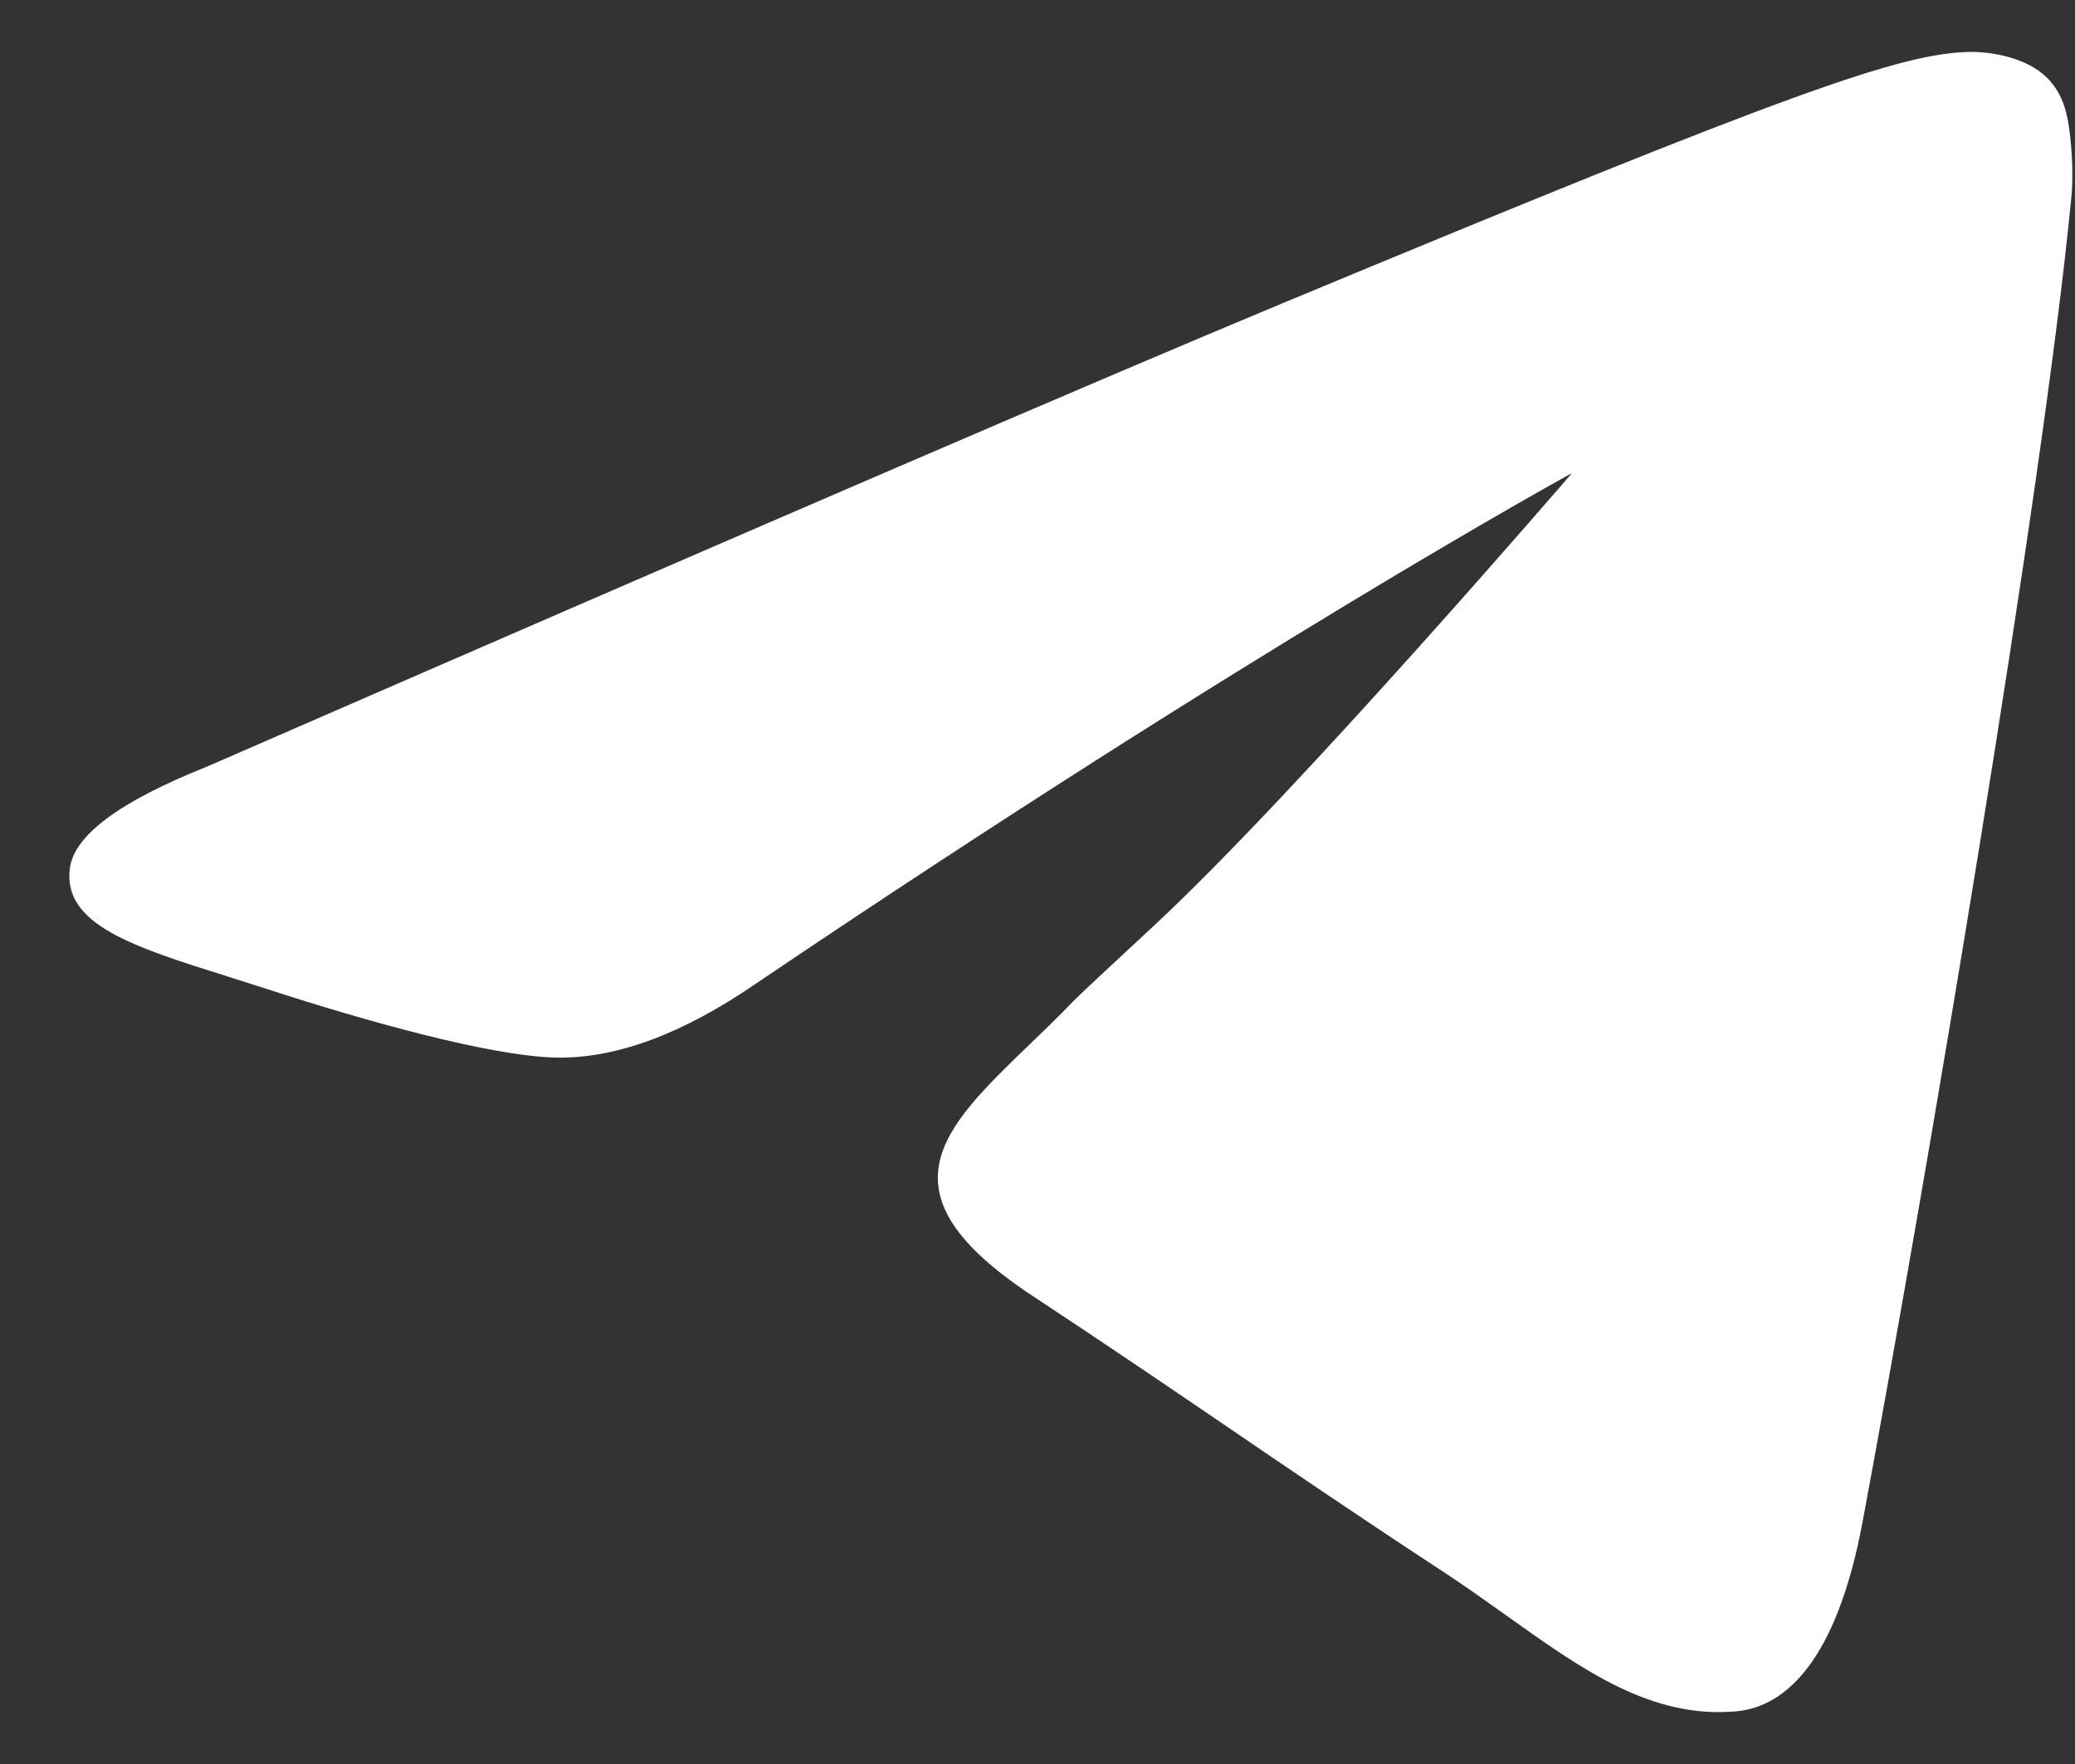
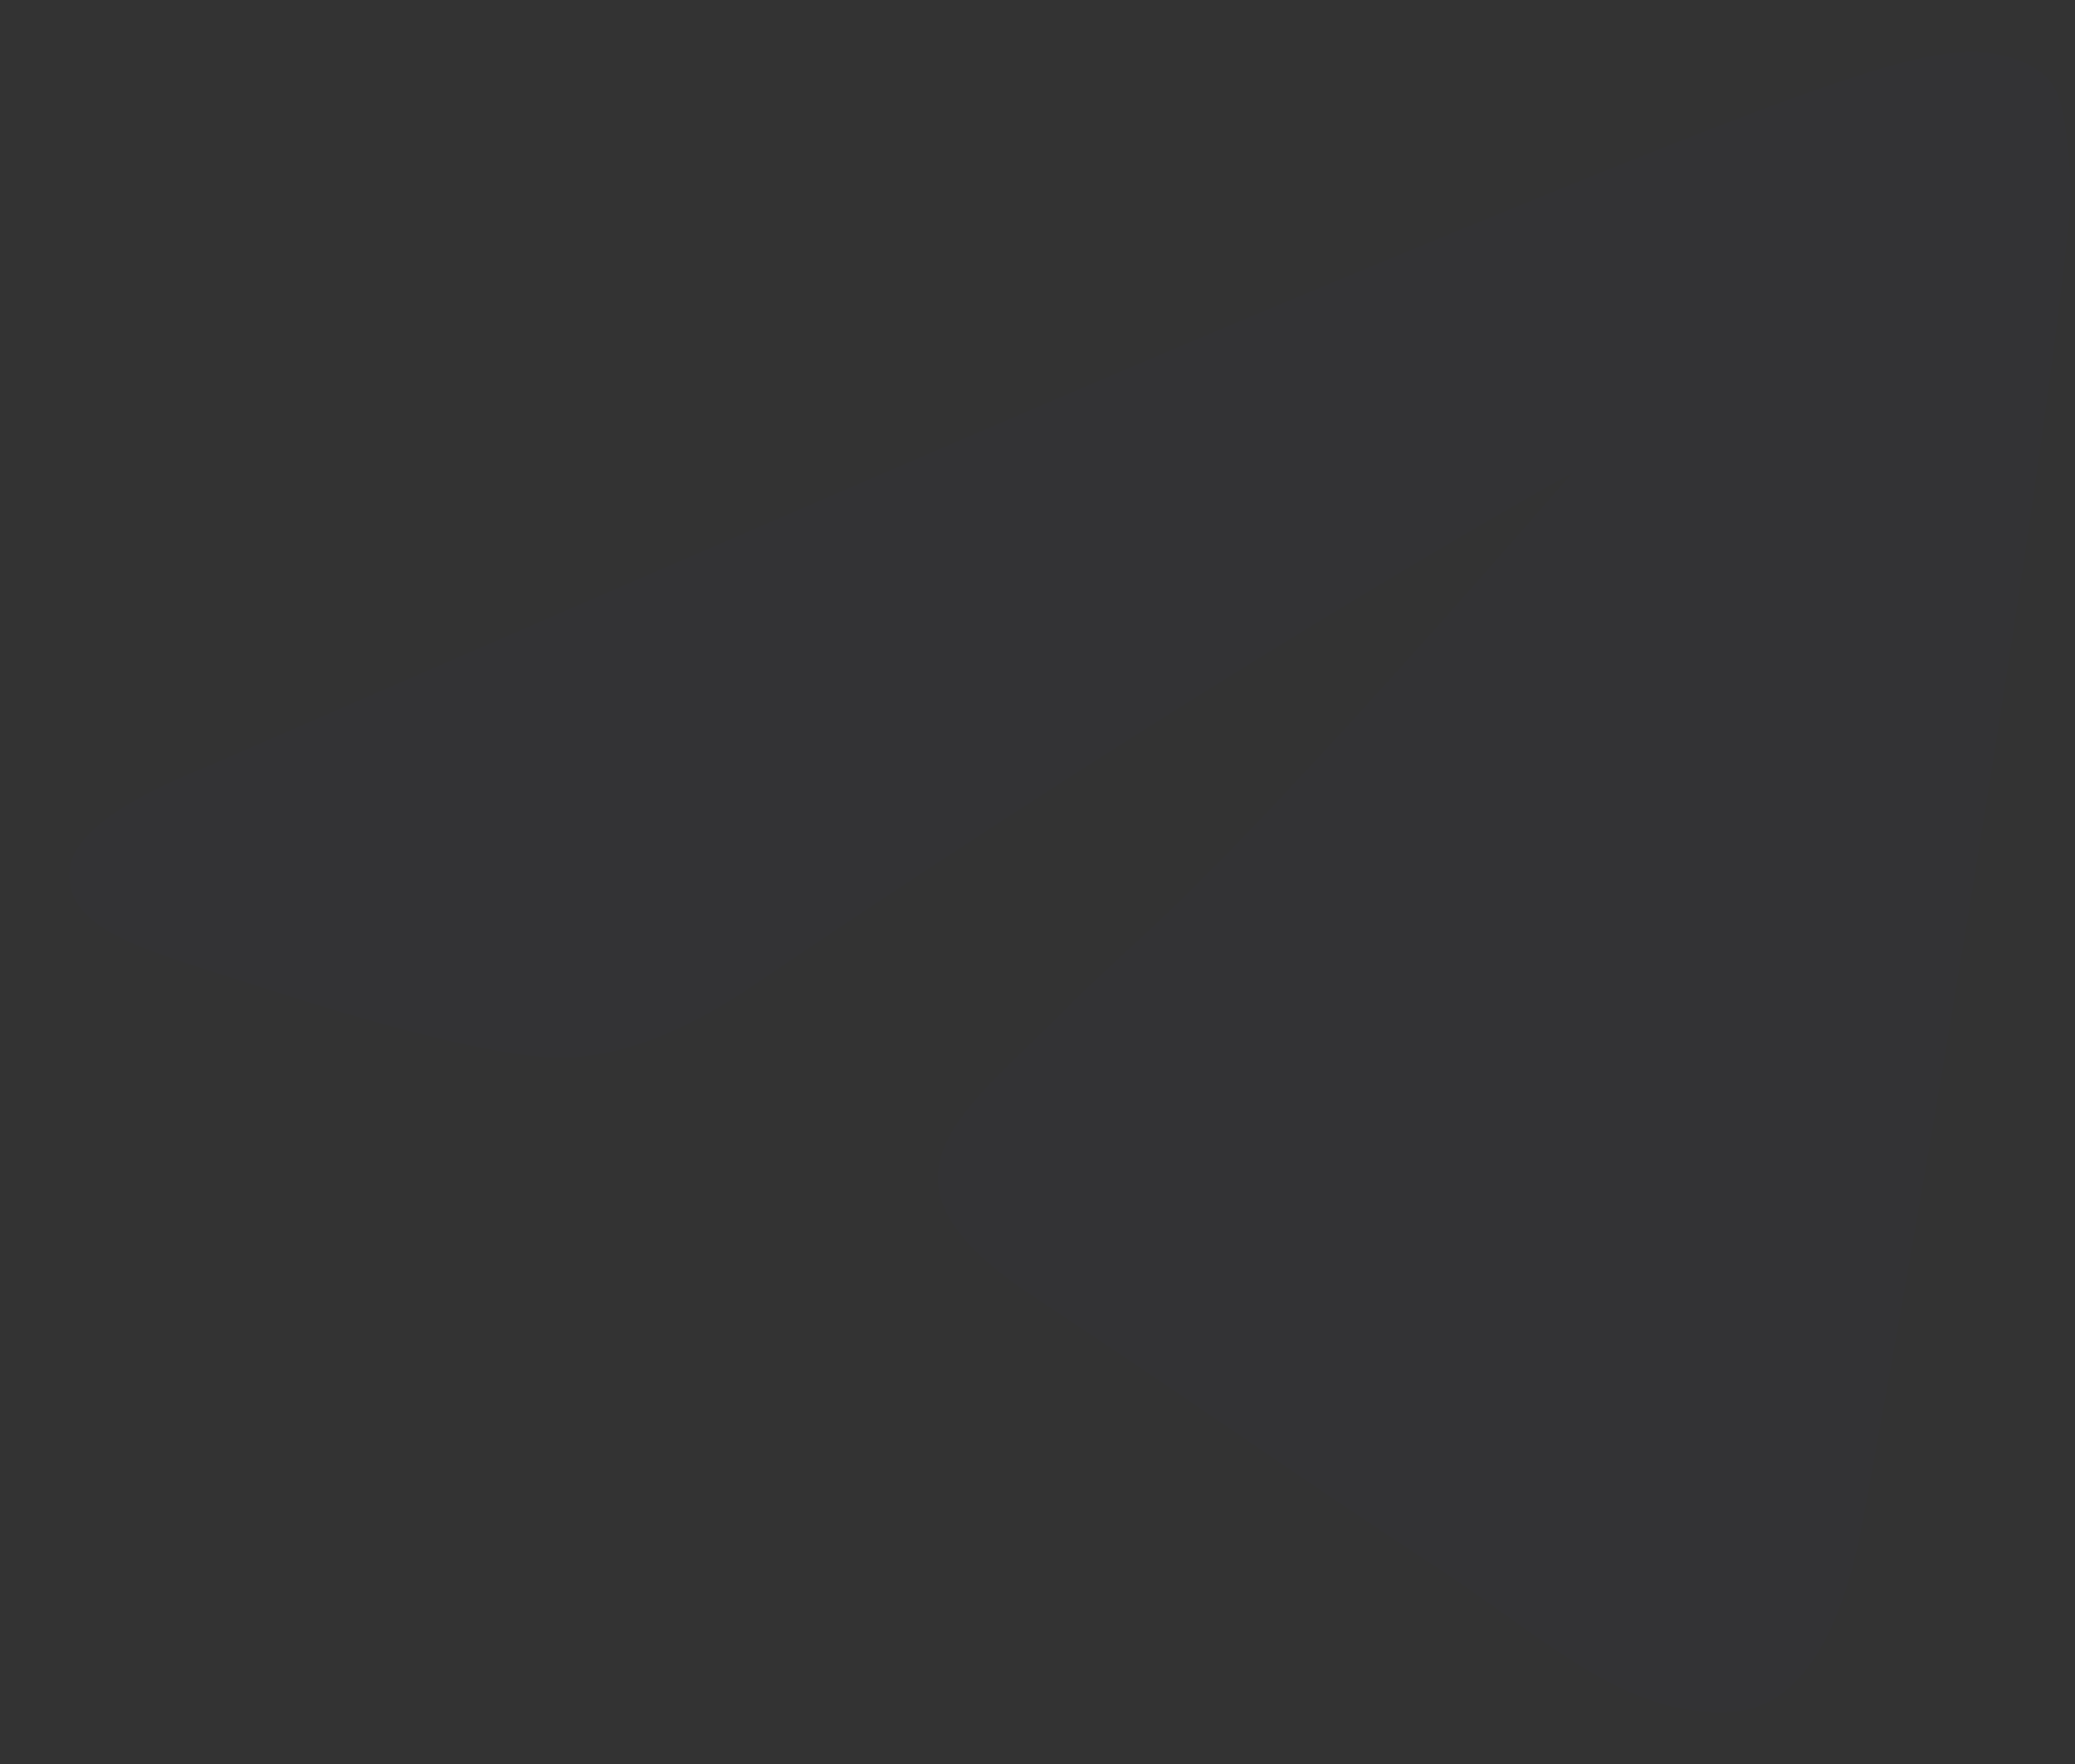
<svg xmlns="http://www.w3.org/2000/svg" width="20" height="17" viewBox="0 0 20 17" fill="none">
  <rect x="0" y="0" width="20" height="17" fill="#333333" stroke="none" />
-   <path fill-rule="evenodd" clip-rule="evenodd" d="M12.363 2.922C10.634 3.641 7.178 5.13 1.995 7.388C1.154 7.723 0.713 8.05 0.673 8.37C0.605 8.911 1.282 9.124 2.205 9.414C2.33 9.454 2.46 9.495 2.594 9.538C3.501 9.833 4.722 10.178 5.357 10.192C5.933 10.204 6.576 9.967 7.285 9.48C12.127 6.211 15.152 4.559 15.152 4.559C15.152 4.559 12.508 7.632 11.132 8.912C10.703 9.31 10.398 9.593 10.336 9.658C10.197 9.803 10.055 9.94 9.918 10.071C9.075 10.884 8.443 11.494 9.953 12.489C10.679 12.968 11.26 13.363 11.84 13.758C12.473 14.189 13.104 14.619 13.921 15.154C14.129 15.291 14.327 15.432 14.521 15.57C15.258 16.096 15.919 16.567 16.737 16.492C17.212 16.448 17.703 16.002 17.952 14.669C18.541 11.521 19.698 4.699 19.966 1.888C19.989 1.642 19.96 1.327 19.936 1.188C19.913 1.05 19.863 0.853 19.683 0.707C19.47 0.534 19.141 0.498 18.994 0.5C18.326 0.512 17.3 0.869 12.363 2.922Z" fill="#495DF3" fill-opacity="0.01" />
-   <path d="M1.995 7.388C7.178 5.13 10.634 3.641 12.363 2.922C17.3 0.869 18.326 0.512 18.994 0.5C19.141 0.498 19.47 0.534 19.683 0.707C19.863 0.853 19.913 1.05 19.936 1.188C19.96 1.327 19.989 1.642 19.966 1.888C19.698 4.699 18.541 11.521 17.952 14.669C17.703 16.002 17.212 16.448 16.737 16.492C15.919 16.567 15.258 16.096 14.521 15.57C14.327 15.432 14.129 15.291 13.921 15.154C13.104 14.619 12.473 14.189 11.84 13.758C11.26 13.363 10.679 12.968 9.953 12.489C8.443 11.494 9.075 10.884 9.918 10.071C10.055 9.94 10.197 9.803 10.336 9.658C10.398 9.593 10.703 9.31 11.132 8.912C12.508 7.632 15.152 4.559 15.152 4.559C15.152 4.559 12.127 6.211 7.285 9.48C6.576 9.967 5.933 10.204 5.357 10.192C4.722 10.178 3.501 9.833 2.594 9.538C2.46 9.495 2.33 9.454 2.205 9.414C1.282 9.124 0.605 8.911 0.673 8.37C0.713 8.05 1.154 7.723 1.995 7.388Z" fill="white" />
+   <path fill-rule="evenodd" clip-rule="evenodd" d="M12.363 2.922C10.634 3.641 7.178 5.13 1.995 7.388C1.154 7.723 0.713 8.05 0.673 8.37C0.605 8.911 1.282 9.124 2.205 9.414C2.33 9.454 2.46 9.495 2.594 9.538C3.501 9.833 4.722 10.178 5.357 10.192C5.933 10.204 6.576 9.967 7.285 9.48C12.127 6.211 15.152 4.559 15.152 4.559C15.152 4.559 12.508 7.632 11.132 8.912C10.703 9.31 10.398 9.593 10.336 9.658C10.197 9.803 10.055 9.94 9.918 10.071C9.075 10.884 8.443 11.494 9.953 12.489C10.679 12.968 11.26 13.363 11.84 13.758C12.473 14.189 13.104 14.619 13.921 15.154C14.129 15.291 14.327 15.432 14.521 15.57C15.258 16.096 15.919 16.567 16.737 16.492C17.212 16.448 17.703 16.002 17.952 14.669C18.541 11.521 19.698 4.699 19.966 1.888C19.913 1.05 19.863 0.853 19.683 0.707C19.47 0.534 19.141 0.498 18.994 0.5C18.326 0.512 17.3 0.869 12.363 2.922Z" fill="#495DF3" fill-opacity="0.01" />
</svg>